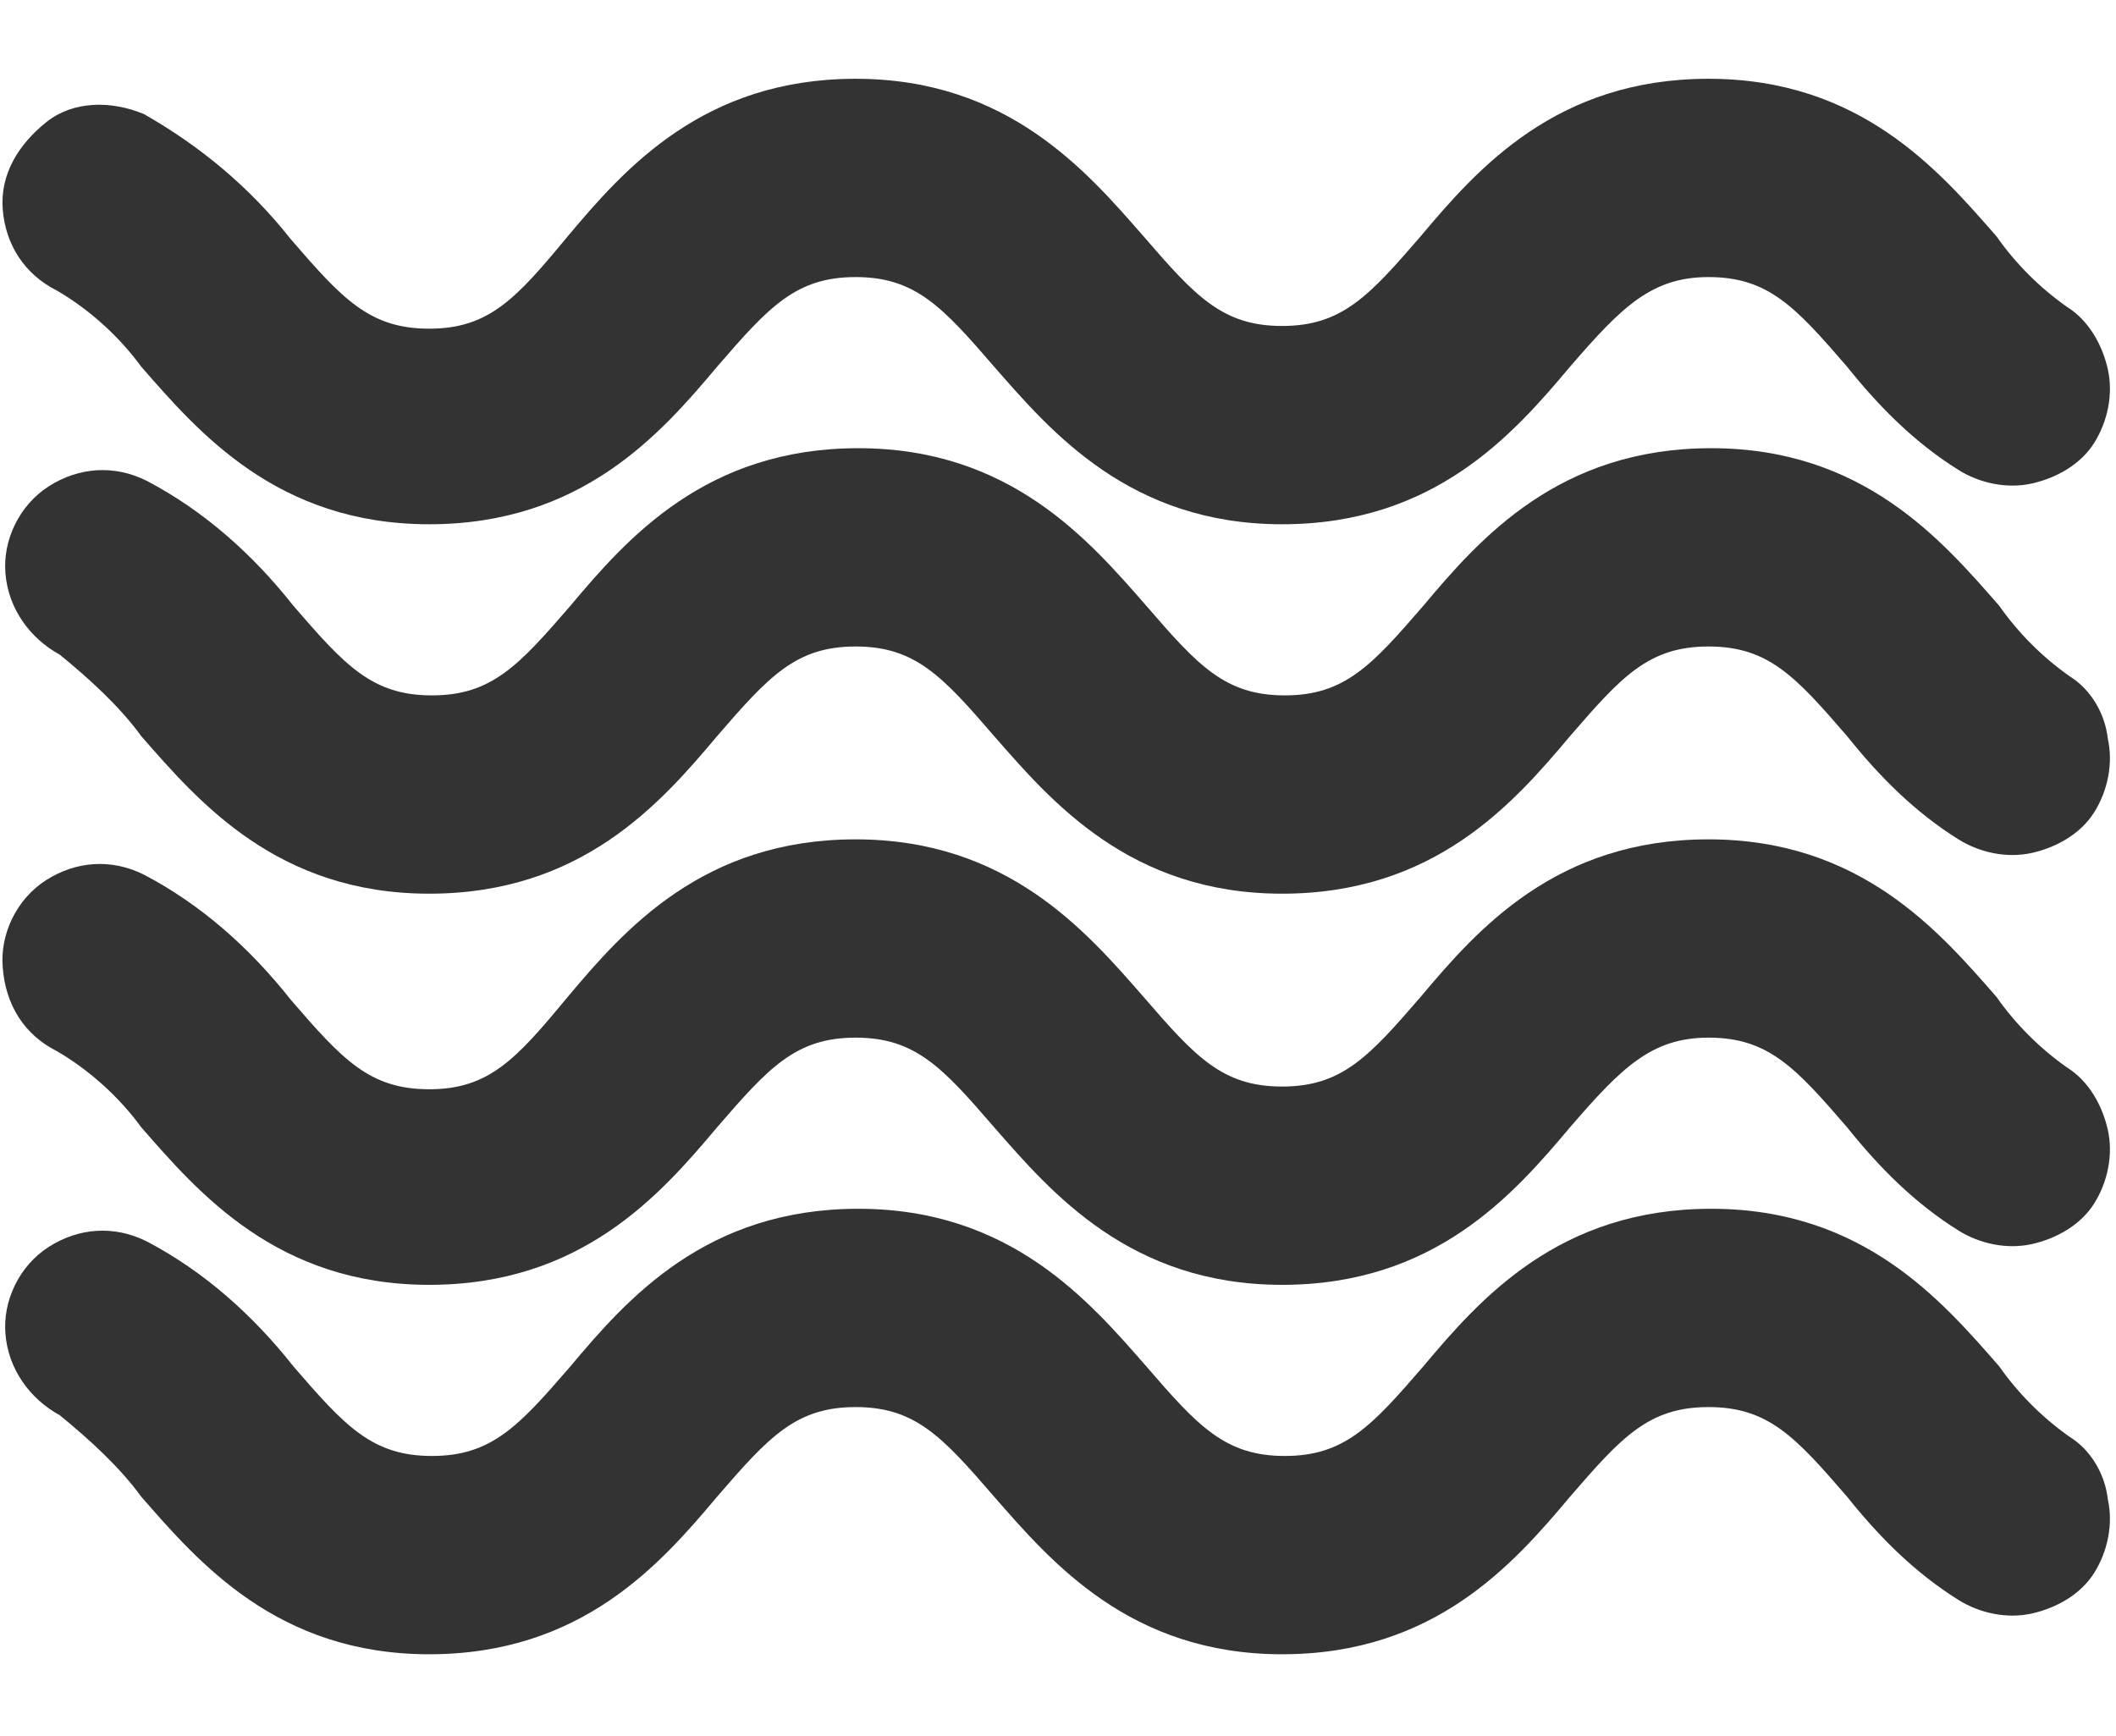
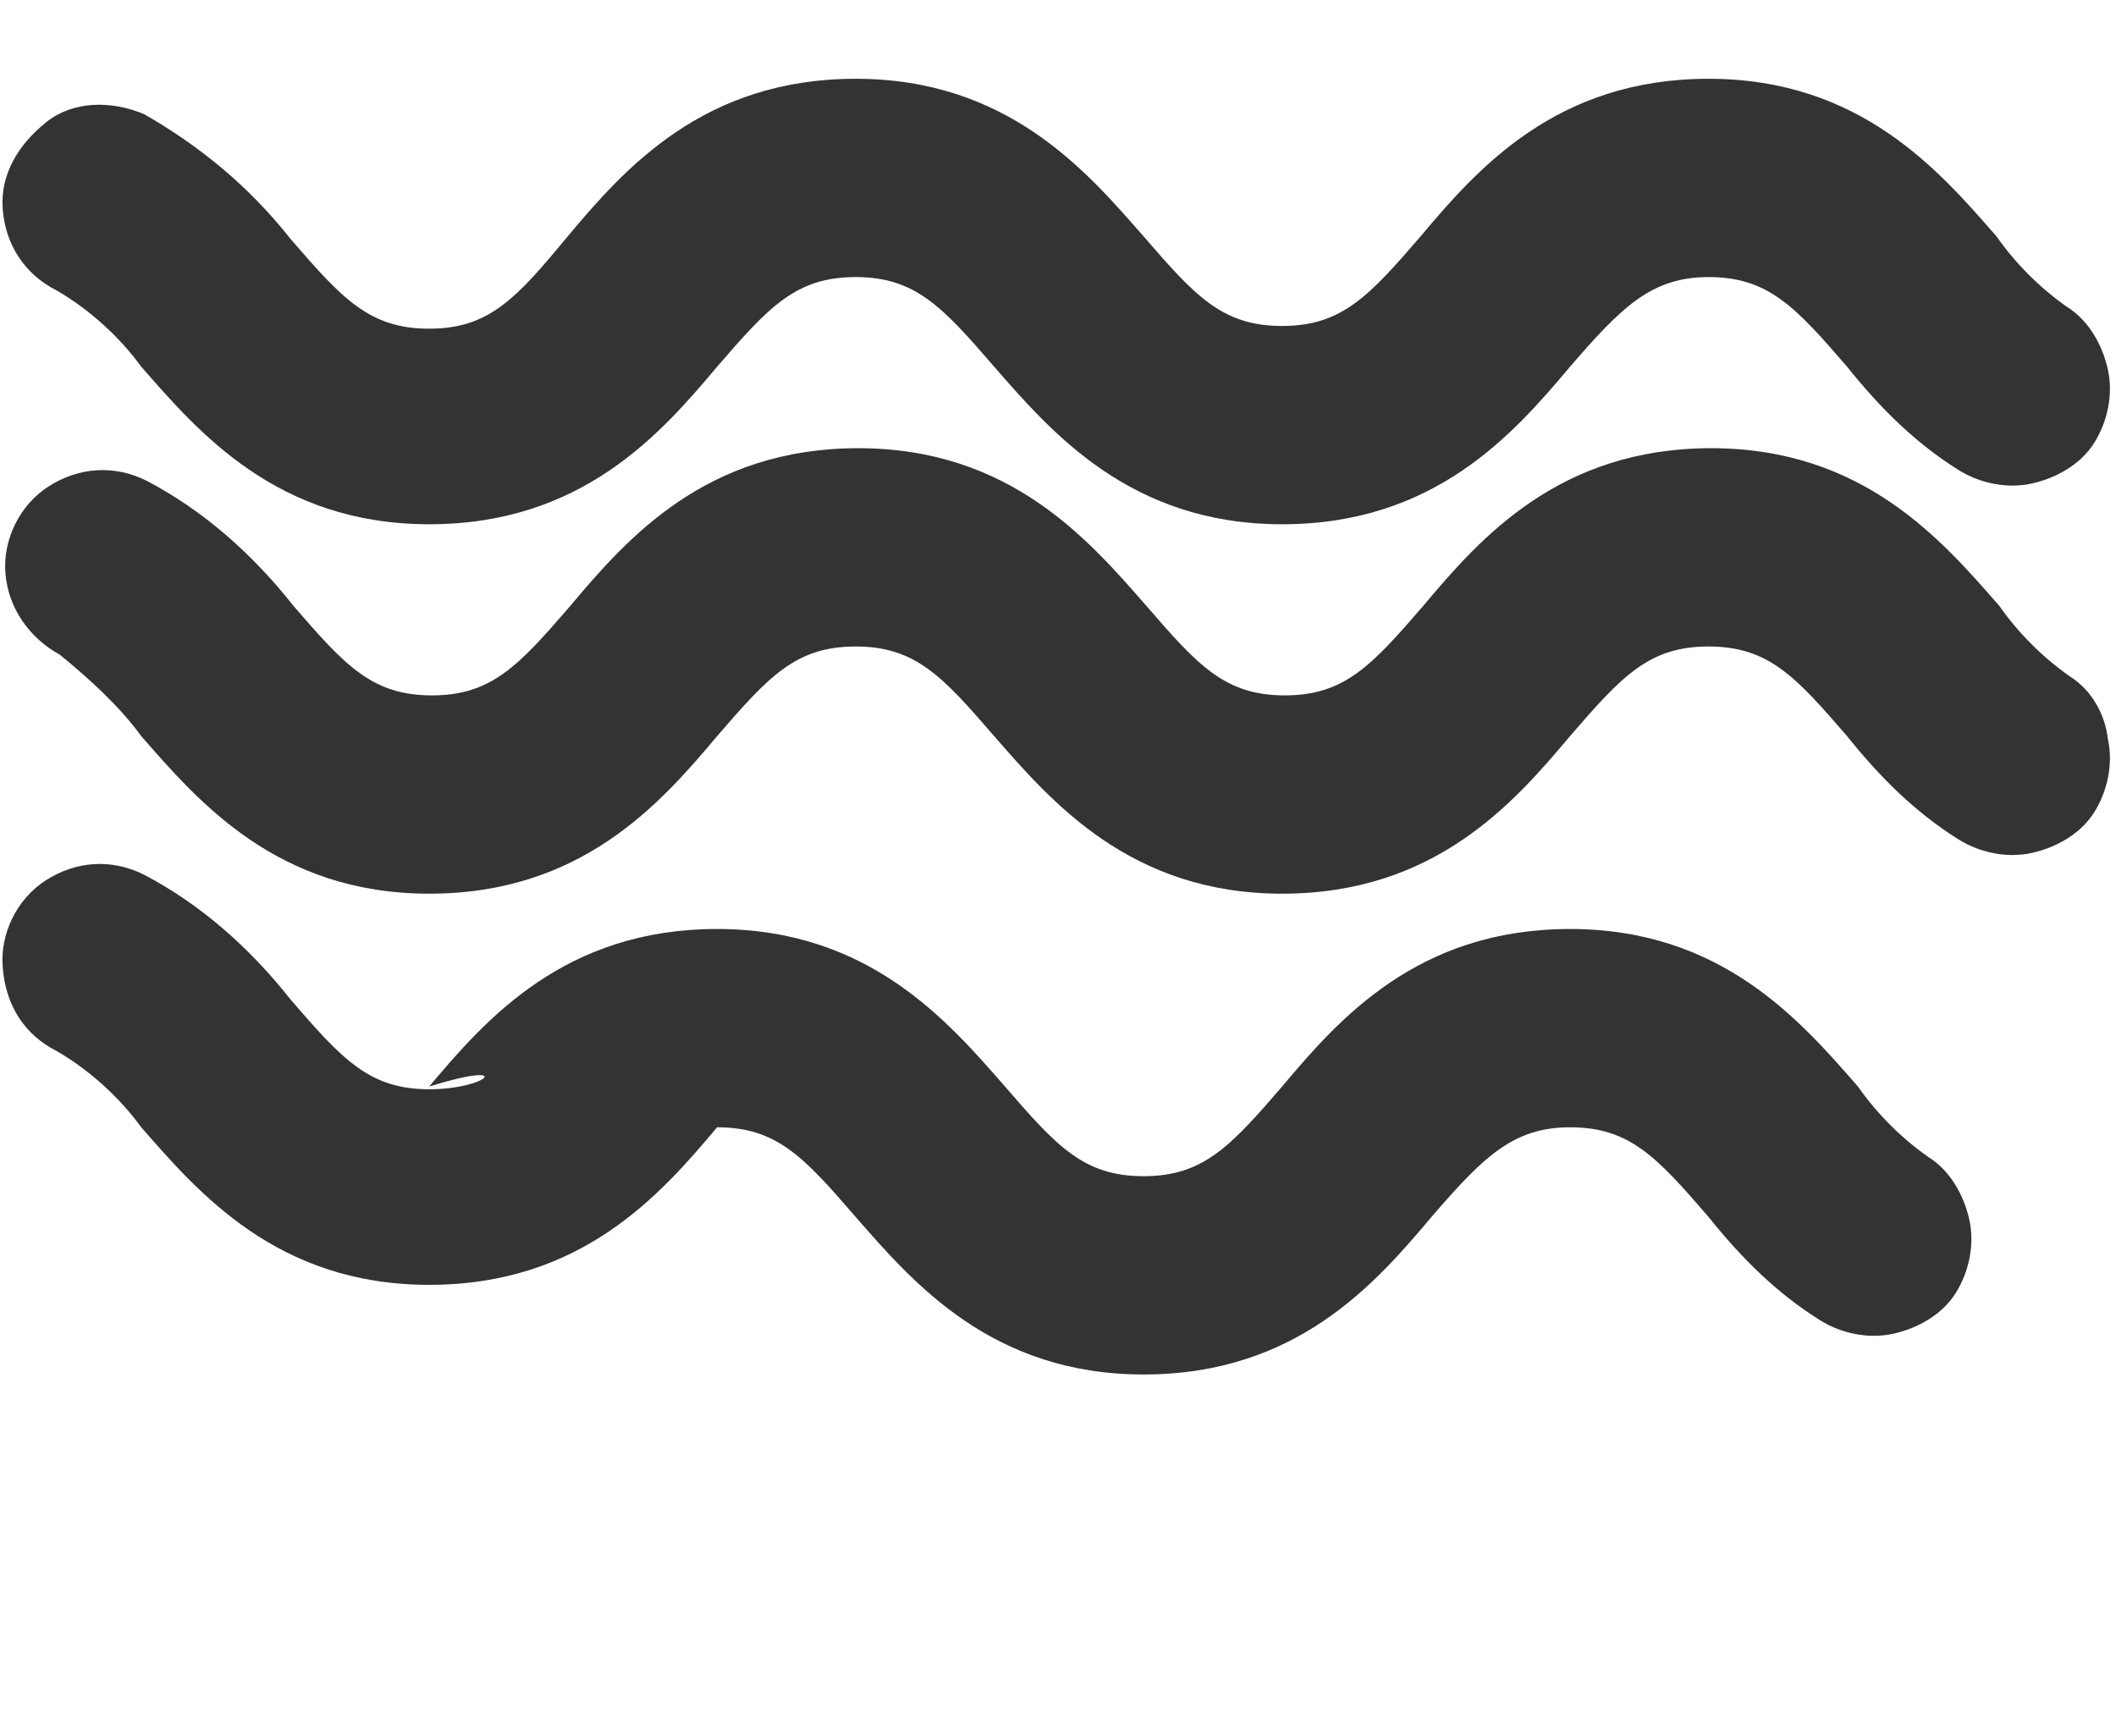
<svg xmlns="http://www.w3.org/2000/svg" xml:space="preserve" style="enable-background:new 0 0 77.9 63.9;" viewBox="0 0 77.9 63.9" height="63.9px" width="77.9px" y="0px" x="0px" id="Layer_2" version="1.1">
  <style type="text/css">
	.st0{fill:#333333;}
</style>
  <g>
-     <path d="M76.2,52.9c-1-0.7-1.9-1.6-2.6-2.6c-2.1-2.4-5-5.8-10.6-5.8s-8.5,3.3-10.6,5.8c-1.9,2.2-2.9,3.3-5.1,3.3   s-3.2-1.1-5.1-3.3c-2.1-2.4-5-5.8-10.6-5.8c-5.6,0-8.5,3.3-10.6,5.8c-1.9,2.2-2.9,3.3-5.1,3.3c-2.2,0-3.2-1.1-5.1-3.3v0   c-1.5-1.9-3.3-3.5-5.4-4.6c-1.2-0.6-2.5-0.5-3.6,0.2c-1.1,0.7-1.7,2-1.6,3.2c0.1,1.3,0.9,2.4,2,3C3.3,53,4.4,54,5.2,55.1   c2.1,2.4,5,5.8,10.6,5.8c5.6,0,8.5-3.3,10.6-5.8c1.9-2.2,2.9-3.3,5.1-3.3c2.2,0,3.2,1.1,5.1,3.3c2.1,2.4,5,5.8,10.6,5.8   s8.5-3.3,10.6-5.8c1.9-2.2,2.9-3.3,5.1-3.3c2.2,0,3.2,1.1,5.1,3.3c1.2,1.5,2.5,2.8,4.1,3.8c0.8,0.5,1.8,0.7,2.7,0.5   c0.9-0.2,1.8-0.7,2.3-1.5c0.5-0.8,0.7-1.8,0.5-2.7C77.5,54.3,77,53.4,76.2,52.9L76.2,52.9z" class="st0" />
-     <path d="M2.1,38.7c1.2,0.7,2.3,1.7,3.1,2.8c2.1,2.4,5,5.8,10.6,5.8c5.6,0,8.5-3.3,10.6-5.8c1.9-2.2,2.9-3.3,5.1-3.3   c2.2,0,3.2,1.1,5.1,3.3c2.1,2.4,5,5.8,10.6,5.8s8.5-3.3,10.6-5.8c1.9-2.2,3-3.3,5.1-3.3c2.2,0,3.2,1.1,5.1,3.3   c1.2,1.5,2.5,2.8,4.1,3.8c0.8,0.5,1.8,0.7,2.7,0.5c0.9-0.2,1.8-0.7,2.3-1.5c0.5-0.8,0.7-1.8,0.5-2.7c-0.2-0.9-0.7-1.8-1.5-2.3   c-1-0.7-1.9-1.6-2.6-2.6c-2.1-2.4-5-5.8-10.6-5.8s-8.5,3.3-10.6,5.8c-1.9,2.2-2.9,3.3-5.1,3.3c-2.2,0-3.2-1.1-5.1-3.3   c-2.1-2.4-5-5.8-10.6-5.8c-5.6,0-8.5,3.3-10.6,5.8C19,39,18,40.1,15.8,40.1s-3.2-1.1-5.1-3.3v0c-1.5-1.9-3.3-3.5-5.4-4.6   c-1.2-0.6-2.5-0.5-3.6,0.2c-1.1,0.7-1.7,2-1.6,3.2C0.2,37,0.9,38.1,2.1,38.7L2.1,38.7z" class="st0" />
+     <path d="M2.1,38.7c1.2,0.7,2.3,1.7,3.1,2.8c2.1,2.4,5,5.8,10.6,5.8c5.6,0,8.5-3.3,10.6-5.8c2.2,0,3.2,1.1,5.1,3.3c2.1,2.4,5,5.8,10.6,5.8s8.5-3.3,10.6-5.8c1.9-2.2,3-3.3,5.1-3.3c2.2,0,3.2,1.1,5.1,3.3   c1.2,1.5,2.5,2.8,4.1,3.8c0.8,0.5,1.8,0.7,2.7,0.5c0.9-0.2,1.8-0.7,2.3-1.5c0.5-0.8,0.7-1.8,0.5-2.7c-0.2-0.9-0.7-1.8-1.5-2.3   c-1-0.7-1.9-1.6-2.6-2.6c-2.1-2.4-5-5.8-10.6-5.8s-8.5,3.3-10.6,5.8c-1.9,2.2-2.9,3.3-5.1,3.3c-2.2,0-3.2-1.1-5.1-3.3   c-2.1-2.4-5-5.8-10.6-5.8c-5.6,0-8.5,3.3-10.6,5.8C19,39,18,40.1,15.8,40.1s-3.2-1.1-5.1-3.3v0c-1.5-1.9-3.3-3.5-5.4-4.6   c-1.2-0.6-2.5-0.5-3.6,0.2c-1.1,0.7-1.7,2-1.6,3.2C0.2,37,0.9,38.1,2.1,38.7L2.1,38.7z" class="st0" />
    <path d="M76.2,24.9c-1-0.7-1.9-1.6-2.6-2.6c-2.1-2.4-5-5.8-10.6-5.8s-8.5,3.3-10.6,5.8c-1.9,2.2-2.9,3.3-5.1,3.3   s-3.2-1.1-5.1-3.3c-2.1-2.4-5-5.8-10.6-5.8c-5.6,0-8.5,3.3-10.6,5.8c-1.9,2.2-2.9,3.3-5.1,3.3c-2.2,0-3.2-1.1-5.1-3.3   c-1.5-1.9-3.3-3.5-5.4-4.6c-1.2-0.6-2.5-0.5-3.6,0.2c-1.1,0.7-1.7,2-1.6,3.2c0.1,1.3,0.9,2.4,2,3C3.3,25,4.4,26,5.2,27.1   c2.1,2.4,5,5.8,10.6,5.8c5.6,0,8.5-3.3,10.6-5.8c1.9-2.2,2.9-3.3,5.1-3.3c2.2,0,3.2,1.1,5.1,3.3c2.1,2.4,5,5.8,10.6,5.8   s8.5-3.3,10.6-5.8c1.9-2.2,2.9-3.3,5.1-3.3c2.2,0,3.2,1.1,5.1,3.3c1.2,1.5,2.5,2.8,4.1,3.8c0.8,0.5,1.8,0.7,2.7,0.5   c0.9-0.2,1.8-0.7,2.3-1.5c0.5-0.8,0.7-1.8,0.5-2.7C77.5,26.3,77,25.4,76.2,24.9L76.2,24.9z" class="st0" />
    <path d="M2.1,10.7c1.2,0.7,2.3,1.7,3.1,2.8c2.1,2.4,5,5.8,10.6,5.8c5.6,0,8.5-3.3,10.6-5.8c1.9-2.2,2.9-3.3,5.1-3.3   c2.2,0,3.2,1.1,5.1,3.3c2.1,2.4,5,5.8,10.6,5.8s8.5-3.3,10.6-5.8c1.9-2.2,3-3.3,5.1-3.3c2.2,0,3.2,1.1,5.1,3.3   c1.2,1.5,2.5,2.8,4.1,3.8c0.8,0.5,1.8,0.7,2.7,0.5c0.9-0.2,1.8-0.7,2.3-1.5c0.5-0.8,0.7-1.8,0.5-2.7c-0.2-0.9-0.7-1.8-1.5-2.3   c-1-0.7-1.9-1.6-2.6-2.6c-2.1-2.4-5-5.8-10.6-5.8s-8.5,3.3-10.6,5.8c-1.9,2.2-2.9,3.3-5.1,3.3c-2.2,0-3.2-1.1-5.1-3.3   c-2.1-2.4-5-5.8-10.6-5.8c-5.6,0-8.5,3.3-10.6,5.8C19,11,18,12.1,15.8,12.1s-3.2-1.1-5.1-3.3C9.2,6.9,7.4,5.4,5.3,4.2   C4.1,3.7,2.7,3.7,1.7,4.5S0,6.4,0.1,7.7C0.2,9,0.9,10.1,2.1,10.7L2.1,10.7z" class="st0" />
  </g>
</svg>